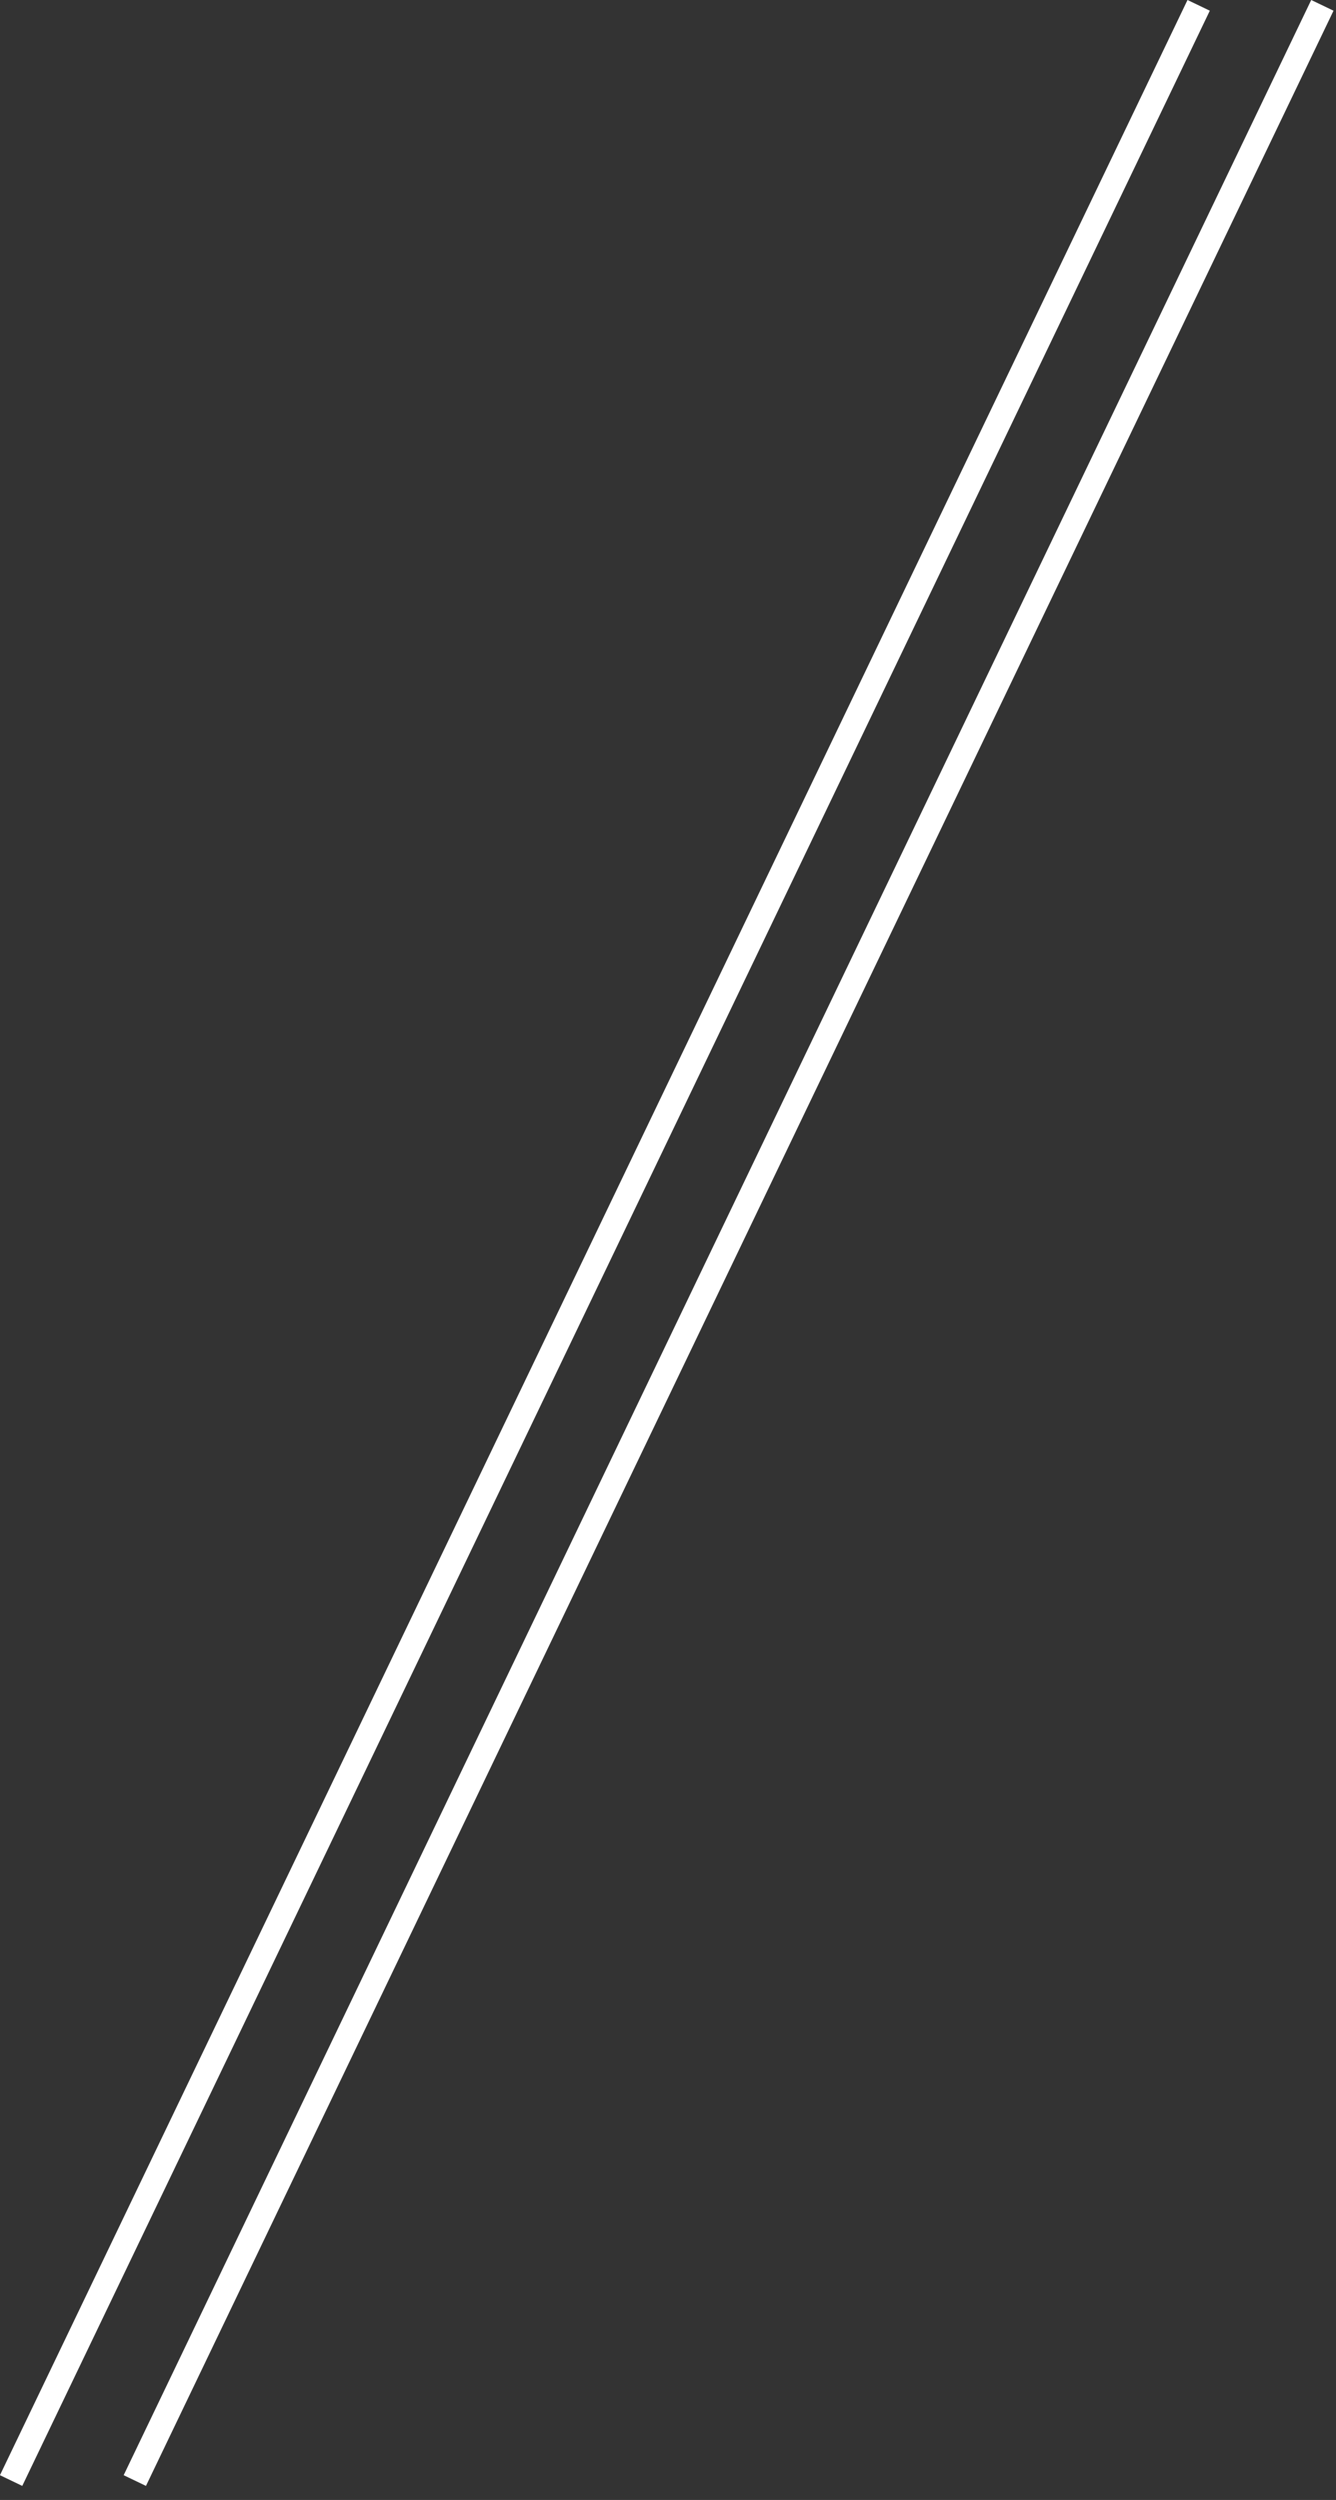
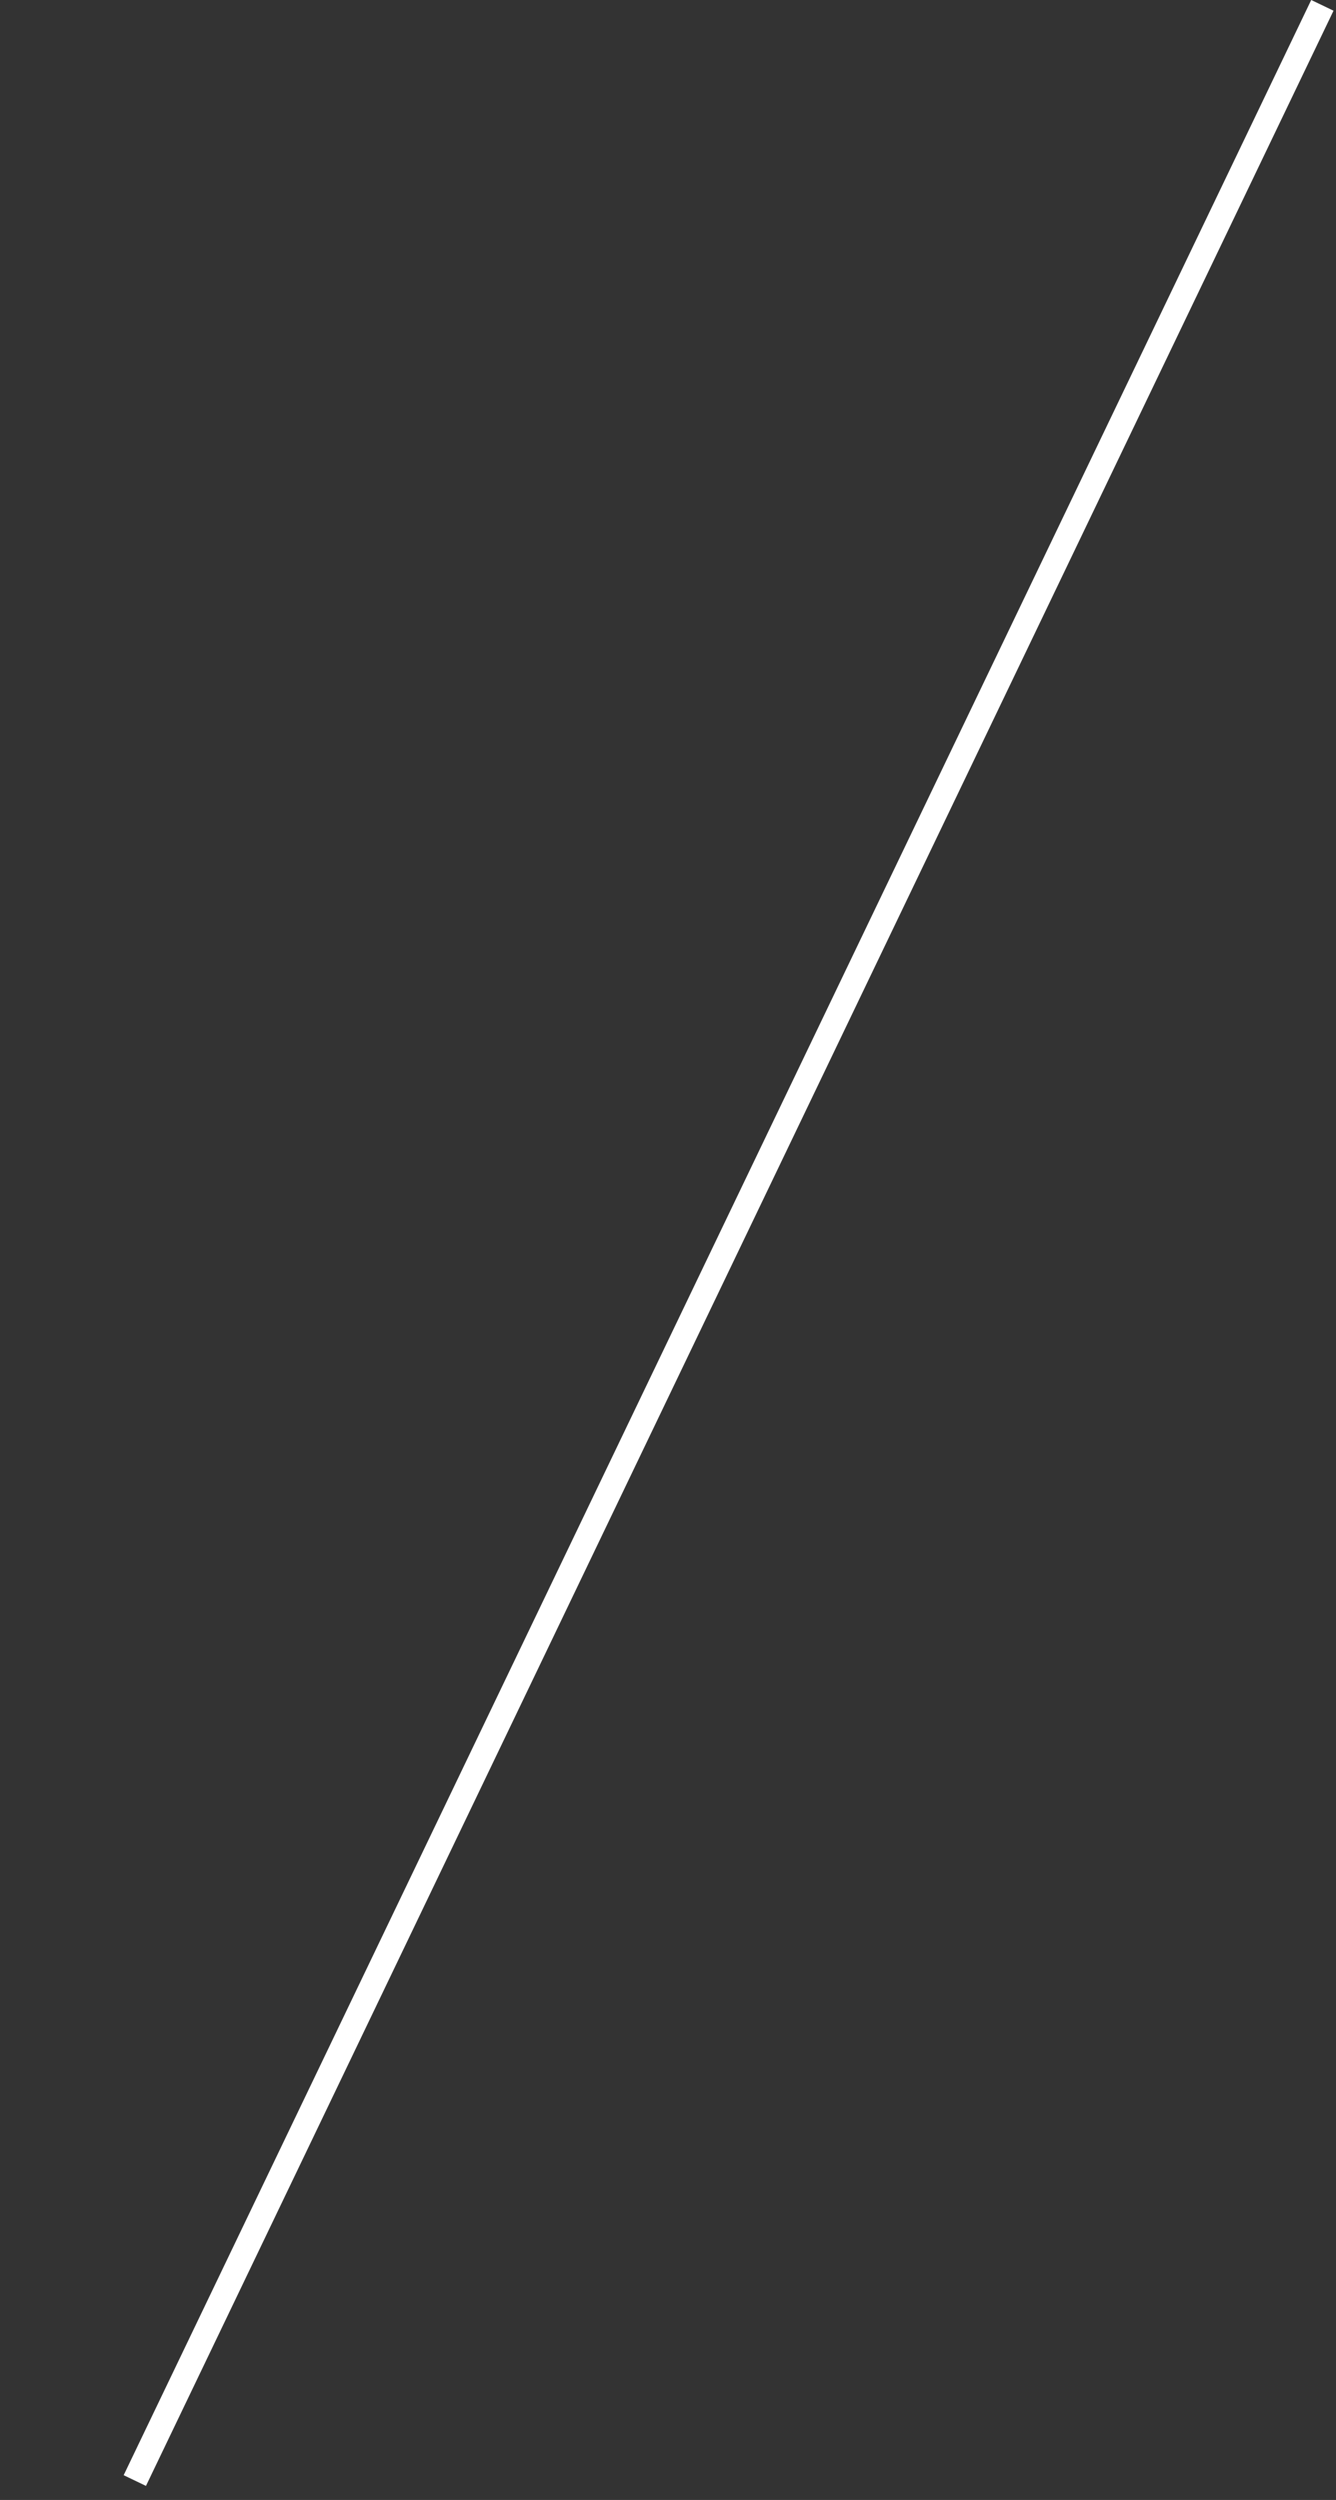
<svg xmlns="http://www.w3.org/2000/svg" width="54" height="101" viewBox="0 0 54 101" fill="none">
  <rect x="0" y="0" width="54" height="101" fill="#333333" stroke="none" />
  <path d="M53.449 0.216L5.449 100.216" stroke="white" />
-   <path d="M48.449 0.216L0.449 100.216" stroke="white" />
</svg>